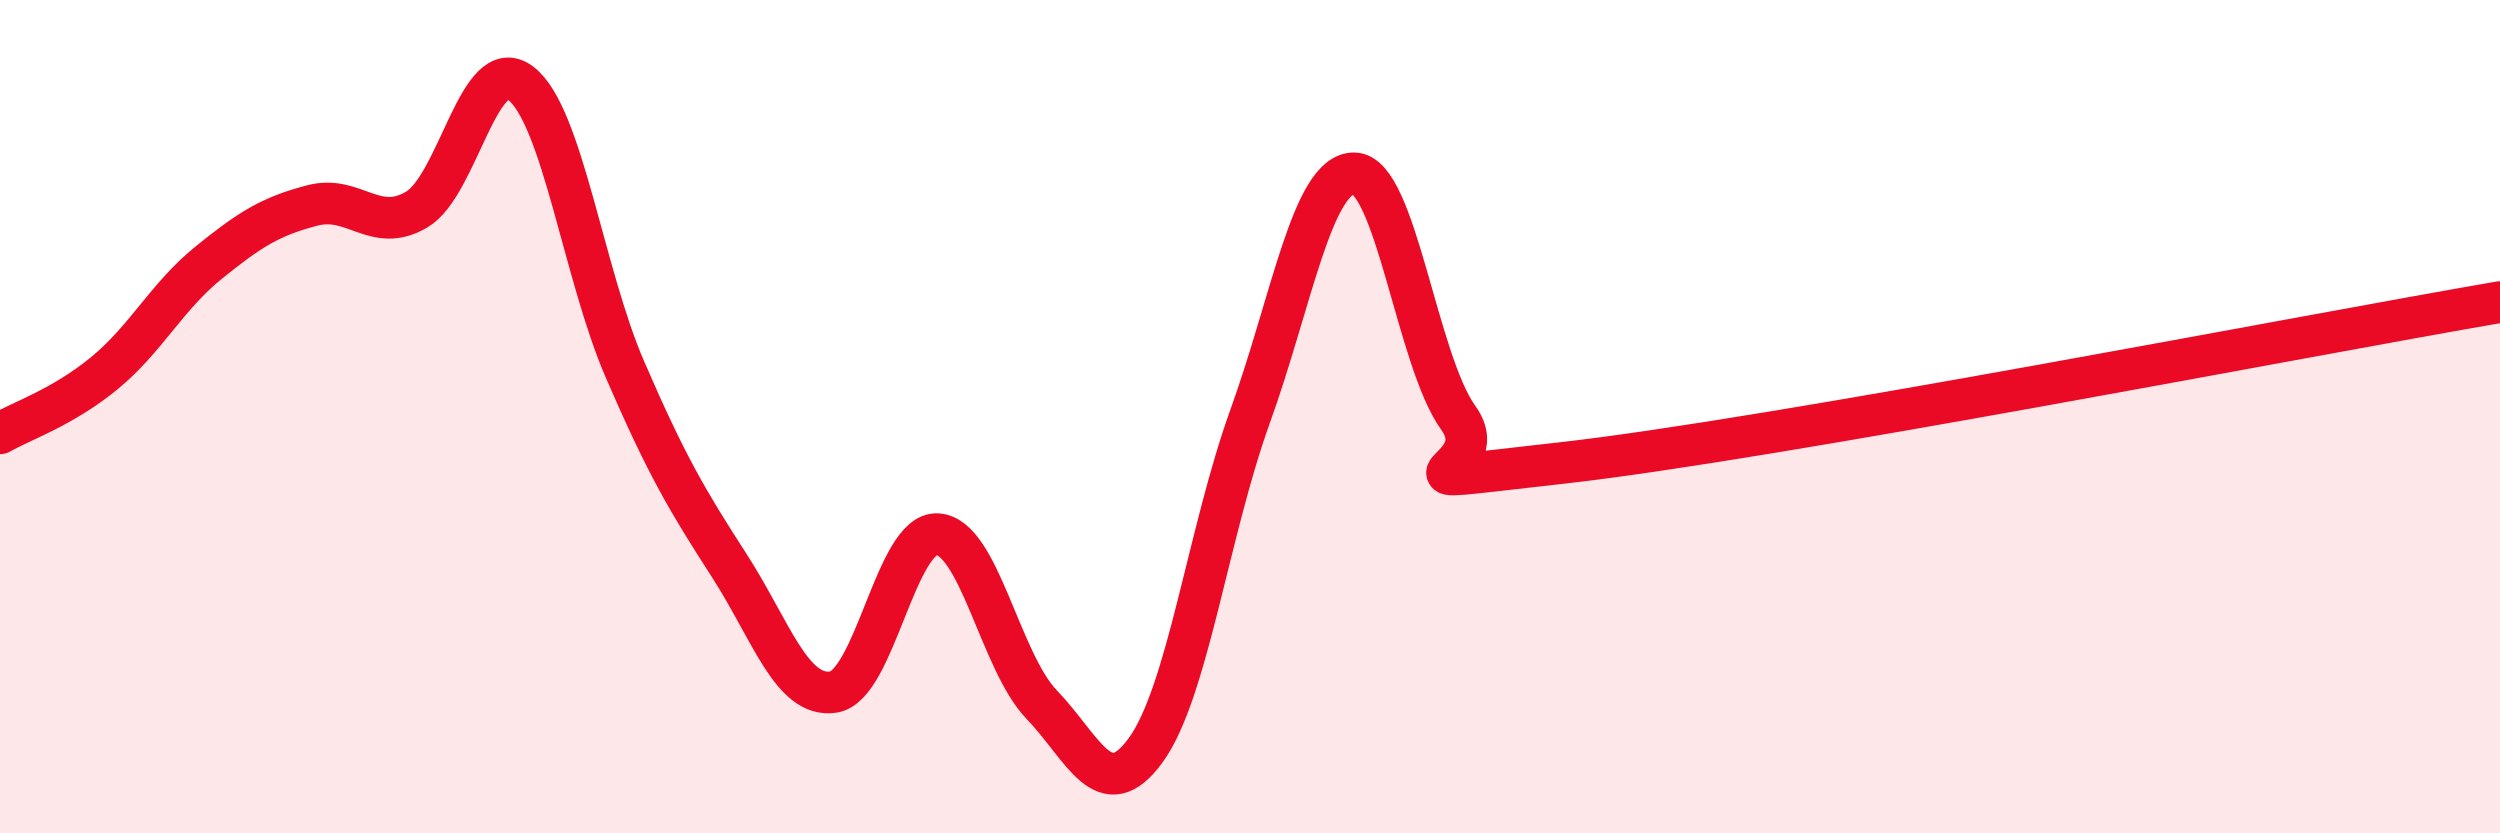
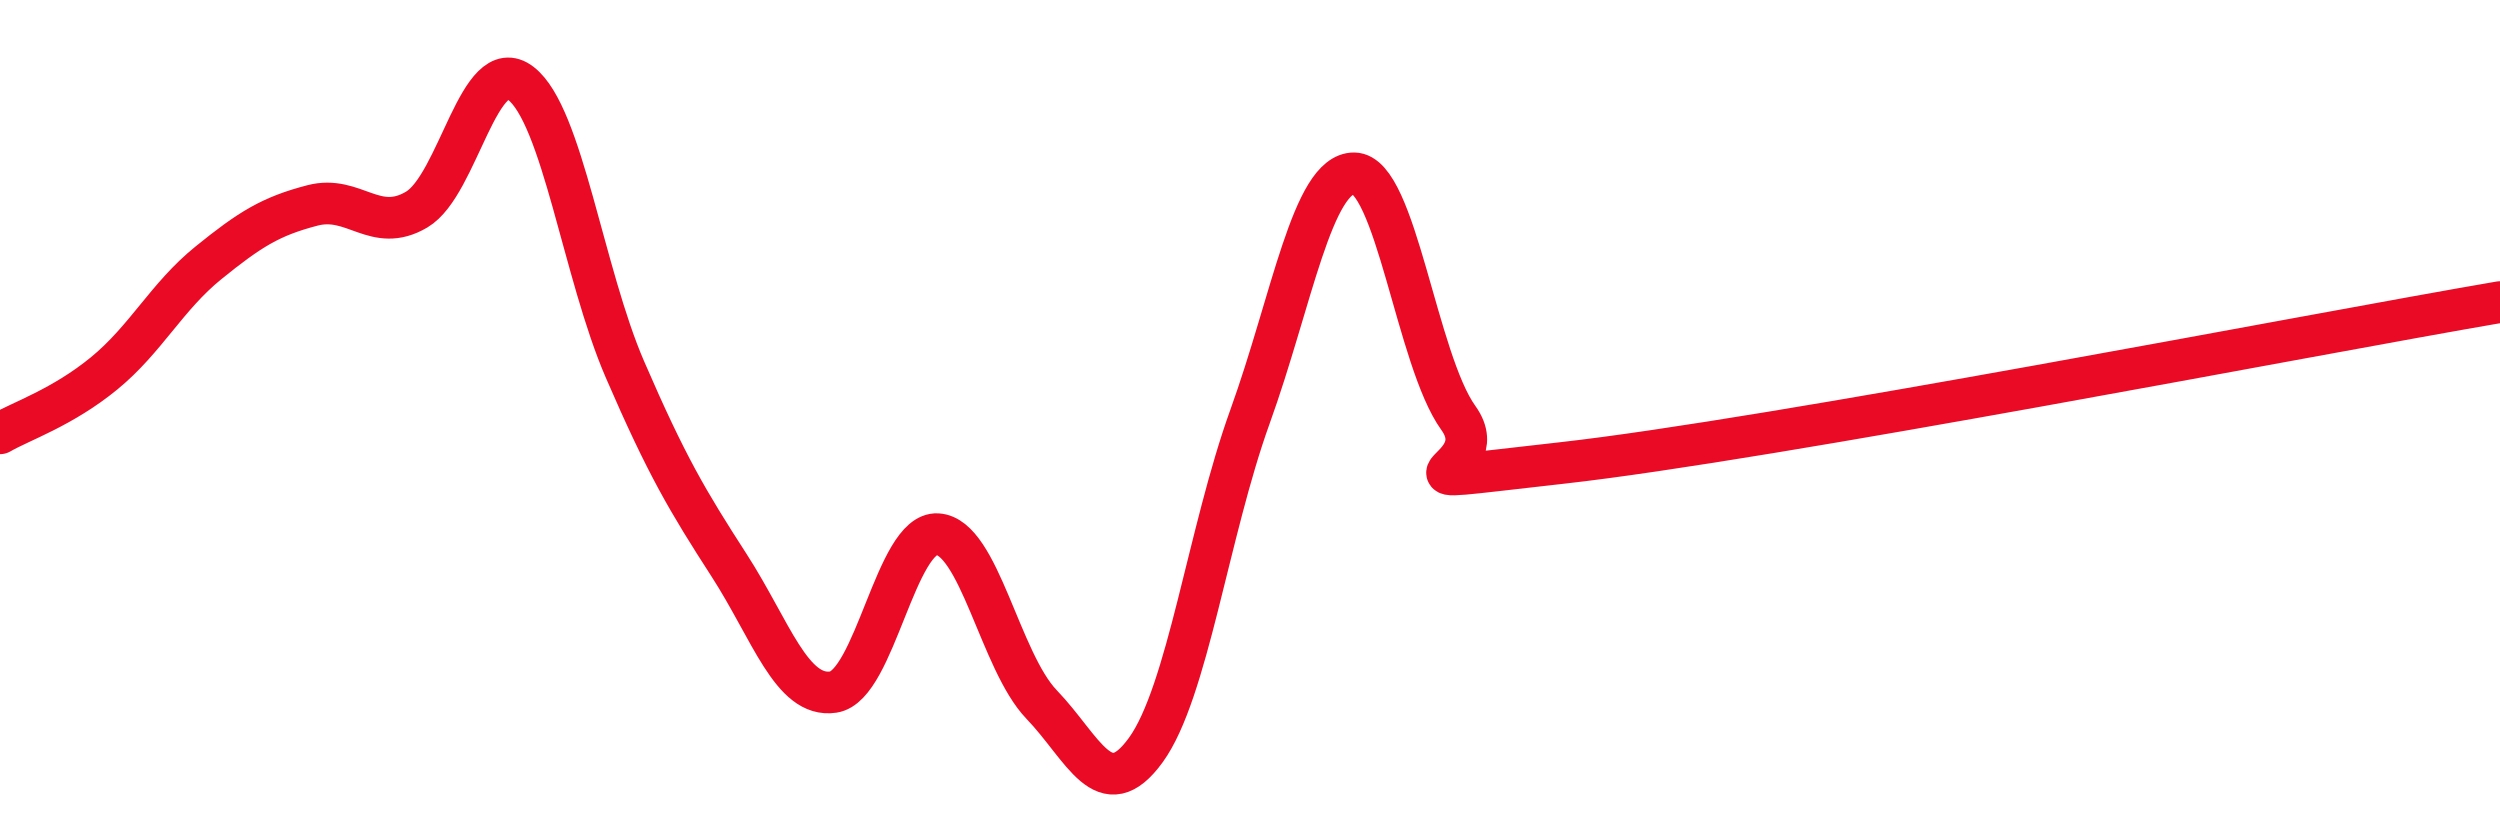
<svg xmlns="http://www.w3.org/2000/svg" width="60" height="20" viewBox="0 0 60 20">
-   <path d="M 0,10.4 C 0.5,10.11 1.5,9.78 2.5,8.96 C 3.5,8.14 4,7.12 5,6.31 C 6,5.5 6.5,5.19 7.5,4.93 C 8.5,4.67 9,5.62 10,5.03 C 11,4.44 11.5,1.23 12.5,2 C 13.5,2.77 14,6.56 15,8.87 C 16,11.18 16.5,12.02 17.5,13.57 C 18.5,15.12 19,16.76 20,16.61 C 21,16.46 21.5,12.76 22.5,12.82 C 23.5,12.88 24,15.87 25,16.91 C 26,17.95 26.5,19.38 27.5,18 C 28.5,16.62 29,12.77 30,10 C 31,7.23 31.5,4.15 32.5,4.16 C 33.5,4.17 34,8.64 35,10.03 C 36,11.42 32.5,11.67 37.5,11.11 C 42.5,10.55 55.5,8.02 60,7.25L60 20L0 20Z" fill="#EB0A25" opacity="0.1" stroke-linecap="round" stroke-linejoin="round" />
  <path d="M 0,10.4 C 0.5,10.11 1.5,9.78 2.5,8.96 C 3.5,8.14 4,7.12 5,6.31 C 6,5.5 6.5,5.19 7.5,4.93 C 8.5,4.67 9,5.62 10,5.03 C 11,4.44 11.5,1.23 12.5,2 C 13.5,2.77 14,6.56 15,8.87 C 16,11.18 16.5,12.02 17.5,13.57 C 18.5,15.12 19,16.76 20,16.61 C 21,16.46 21.5,12.76 22.5,12.82 C 23.5,12.88 24,15.87 25,16.91 C 26,17.95 26.5,19.38 27.5,18 C 28.5,16.62 29,12.77 30,10 C 31,7.23 31.5,4.15 32.5,4.16 C 33.5,4.17 34,8.64 35,10.03 C 36,11.42 32.5,11.67 37.5,11.11 C 42.5,10.55 55.5,8.02 60,7.25" stroke="#EB0A25" stroke-width="1" fill="none" stroke-linecap="round" stroke-linejoin="round" />
</svg>